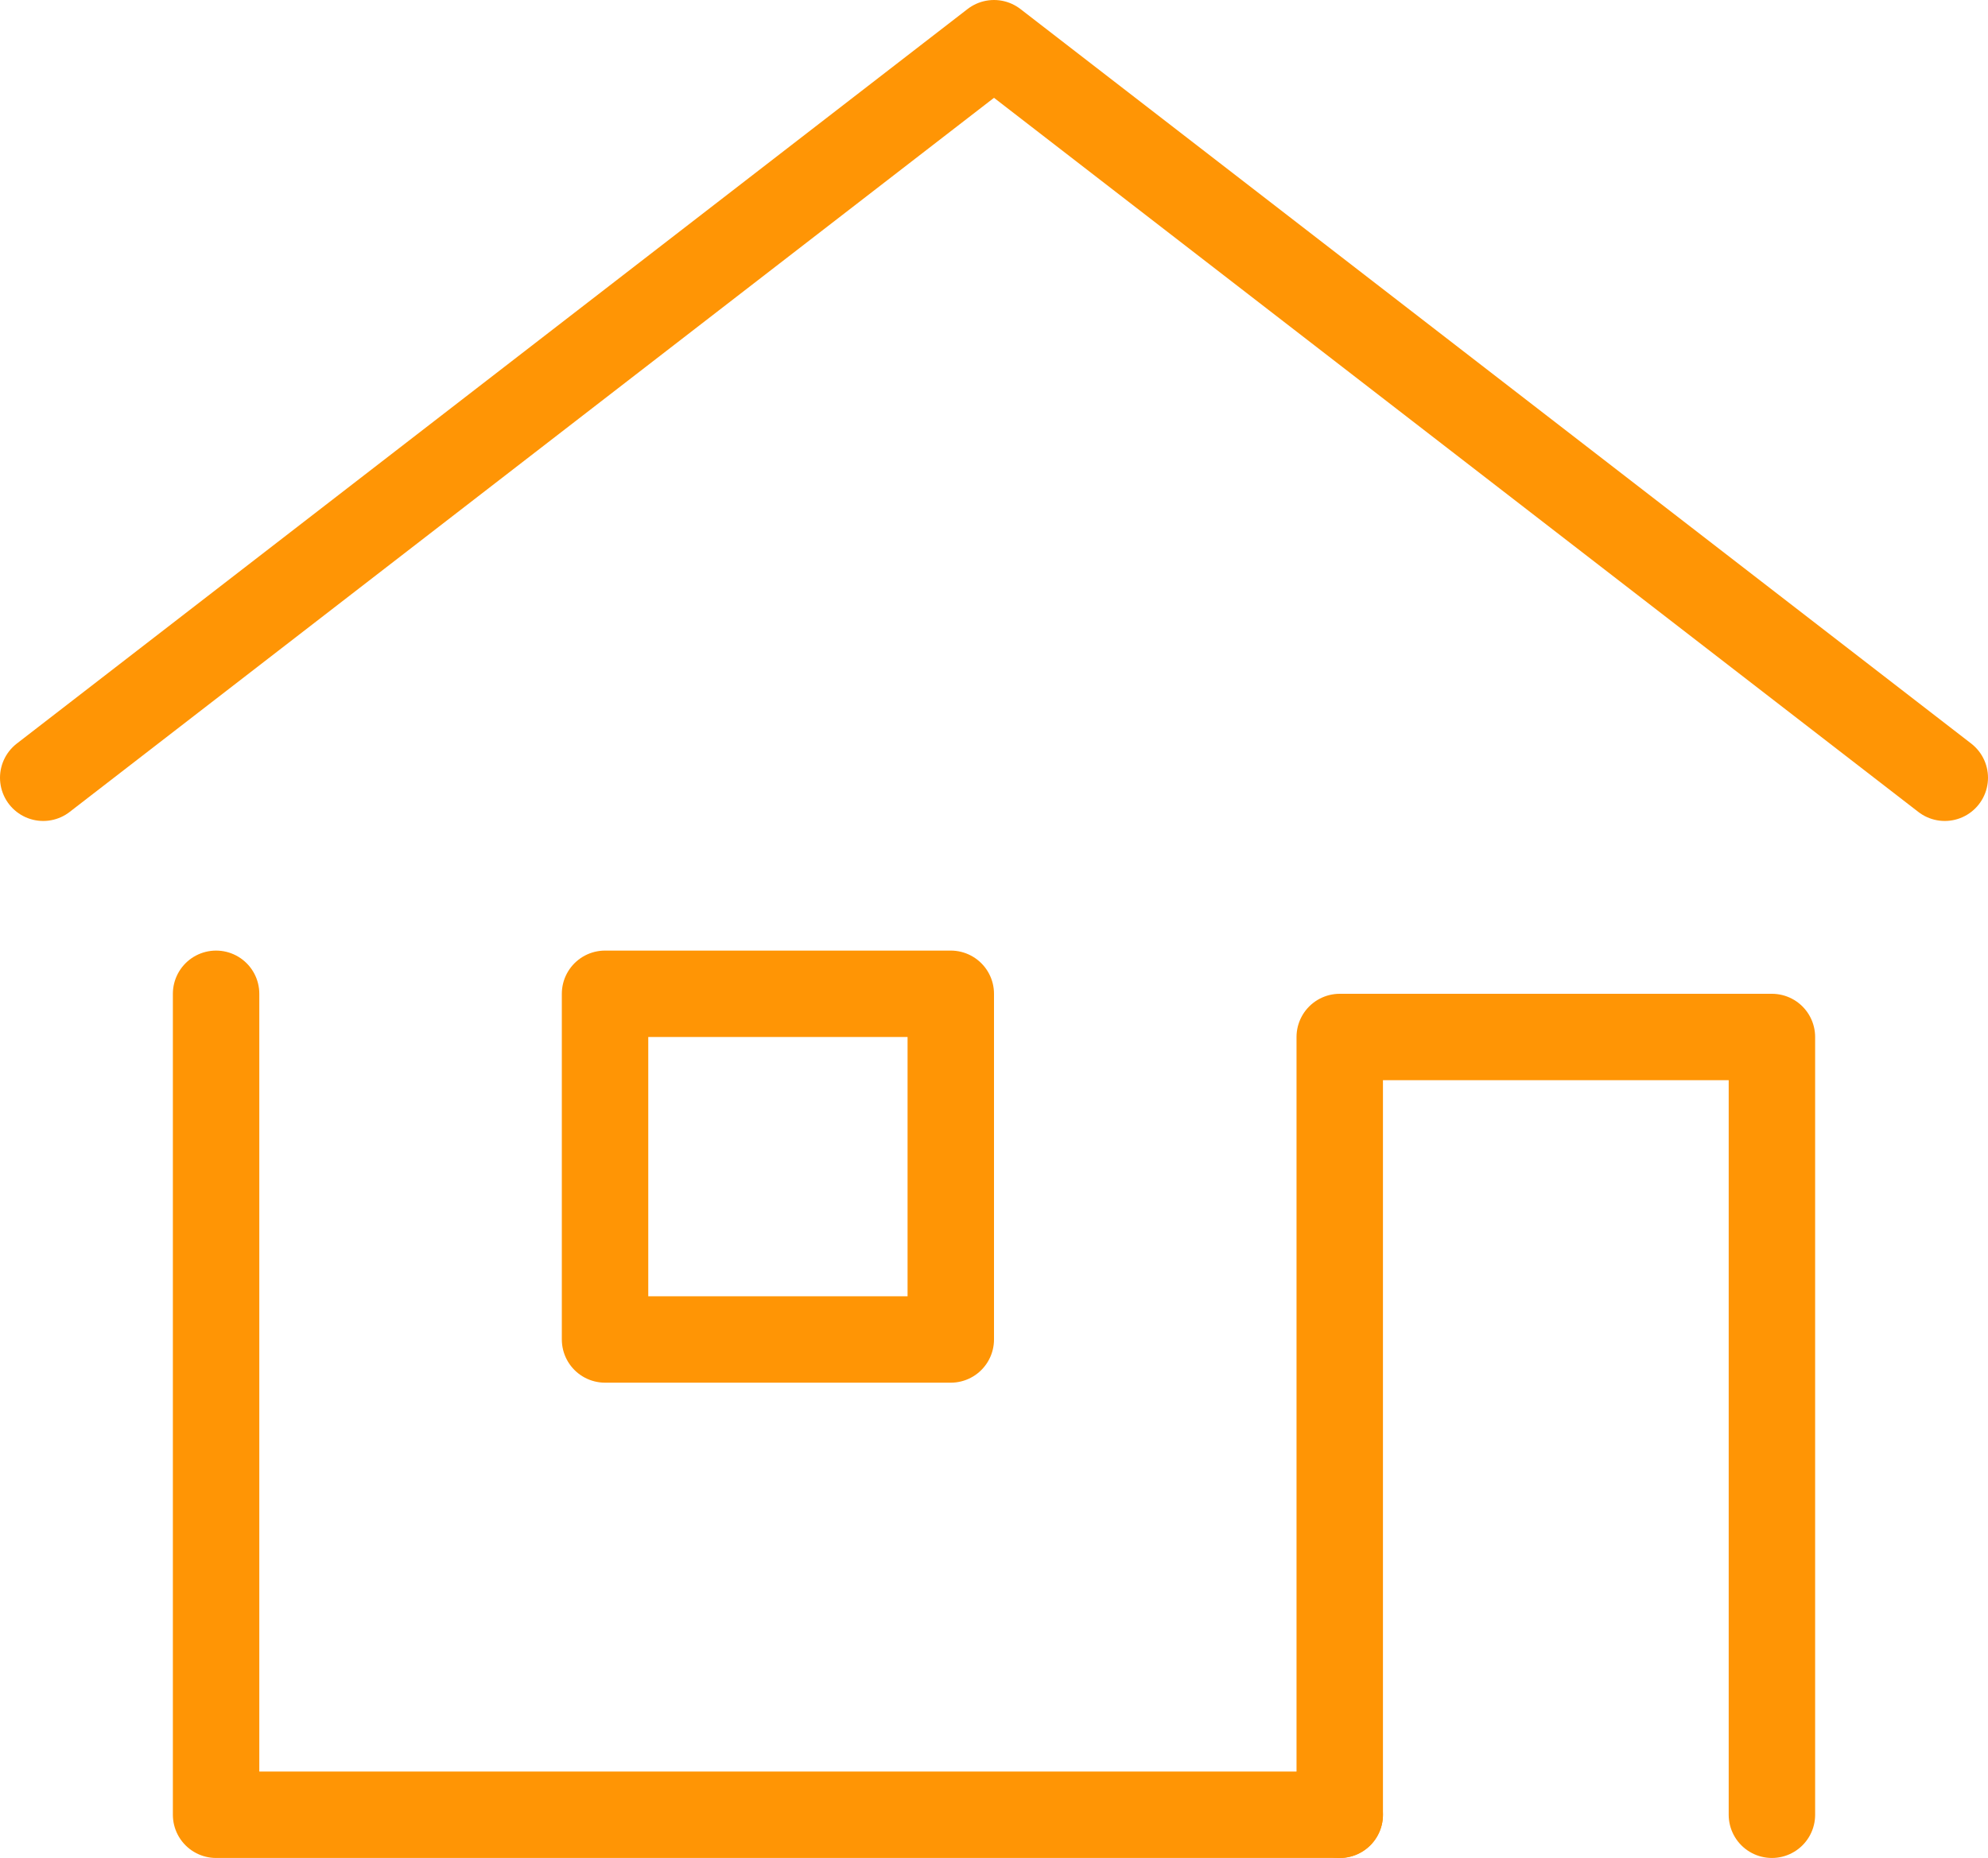
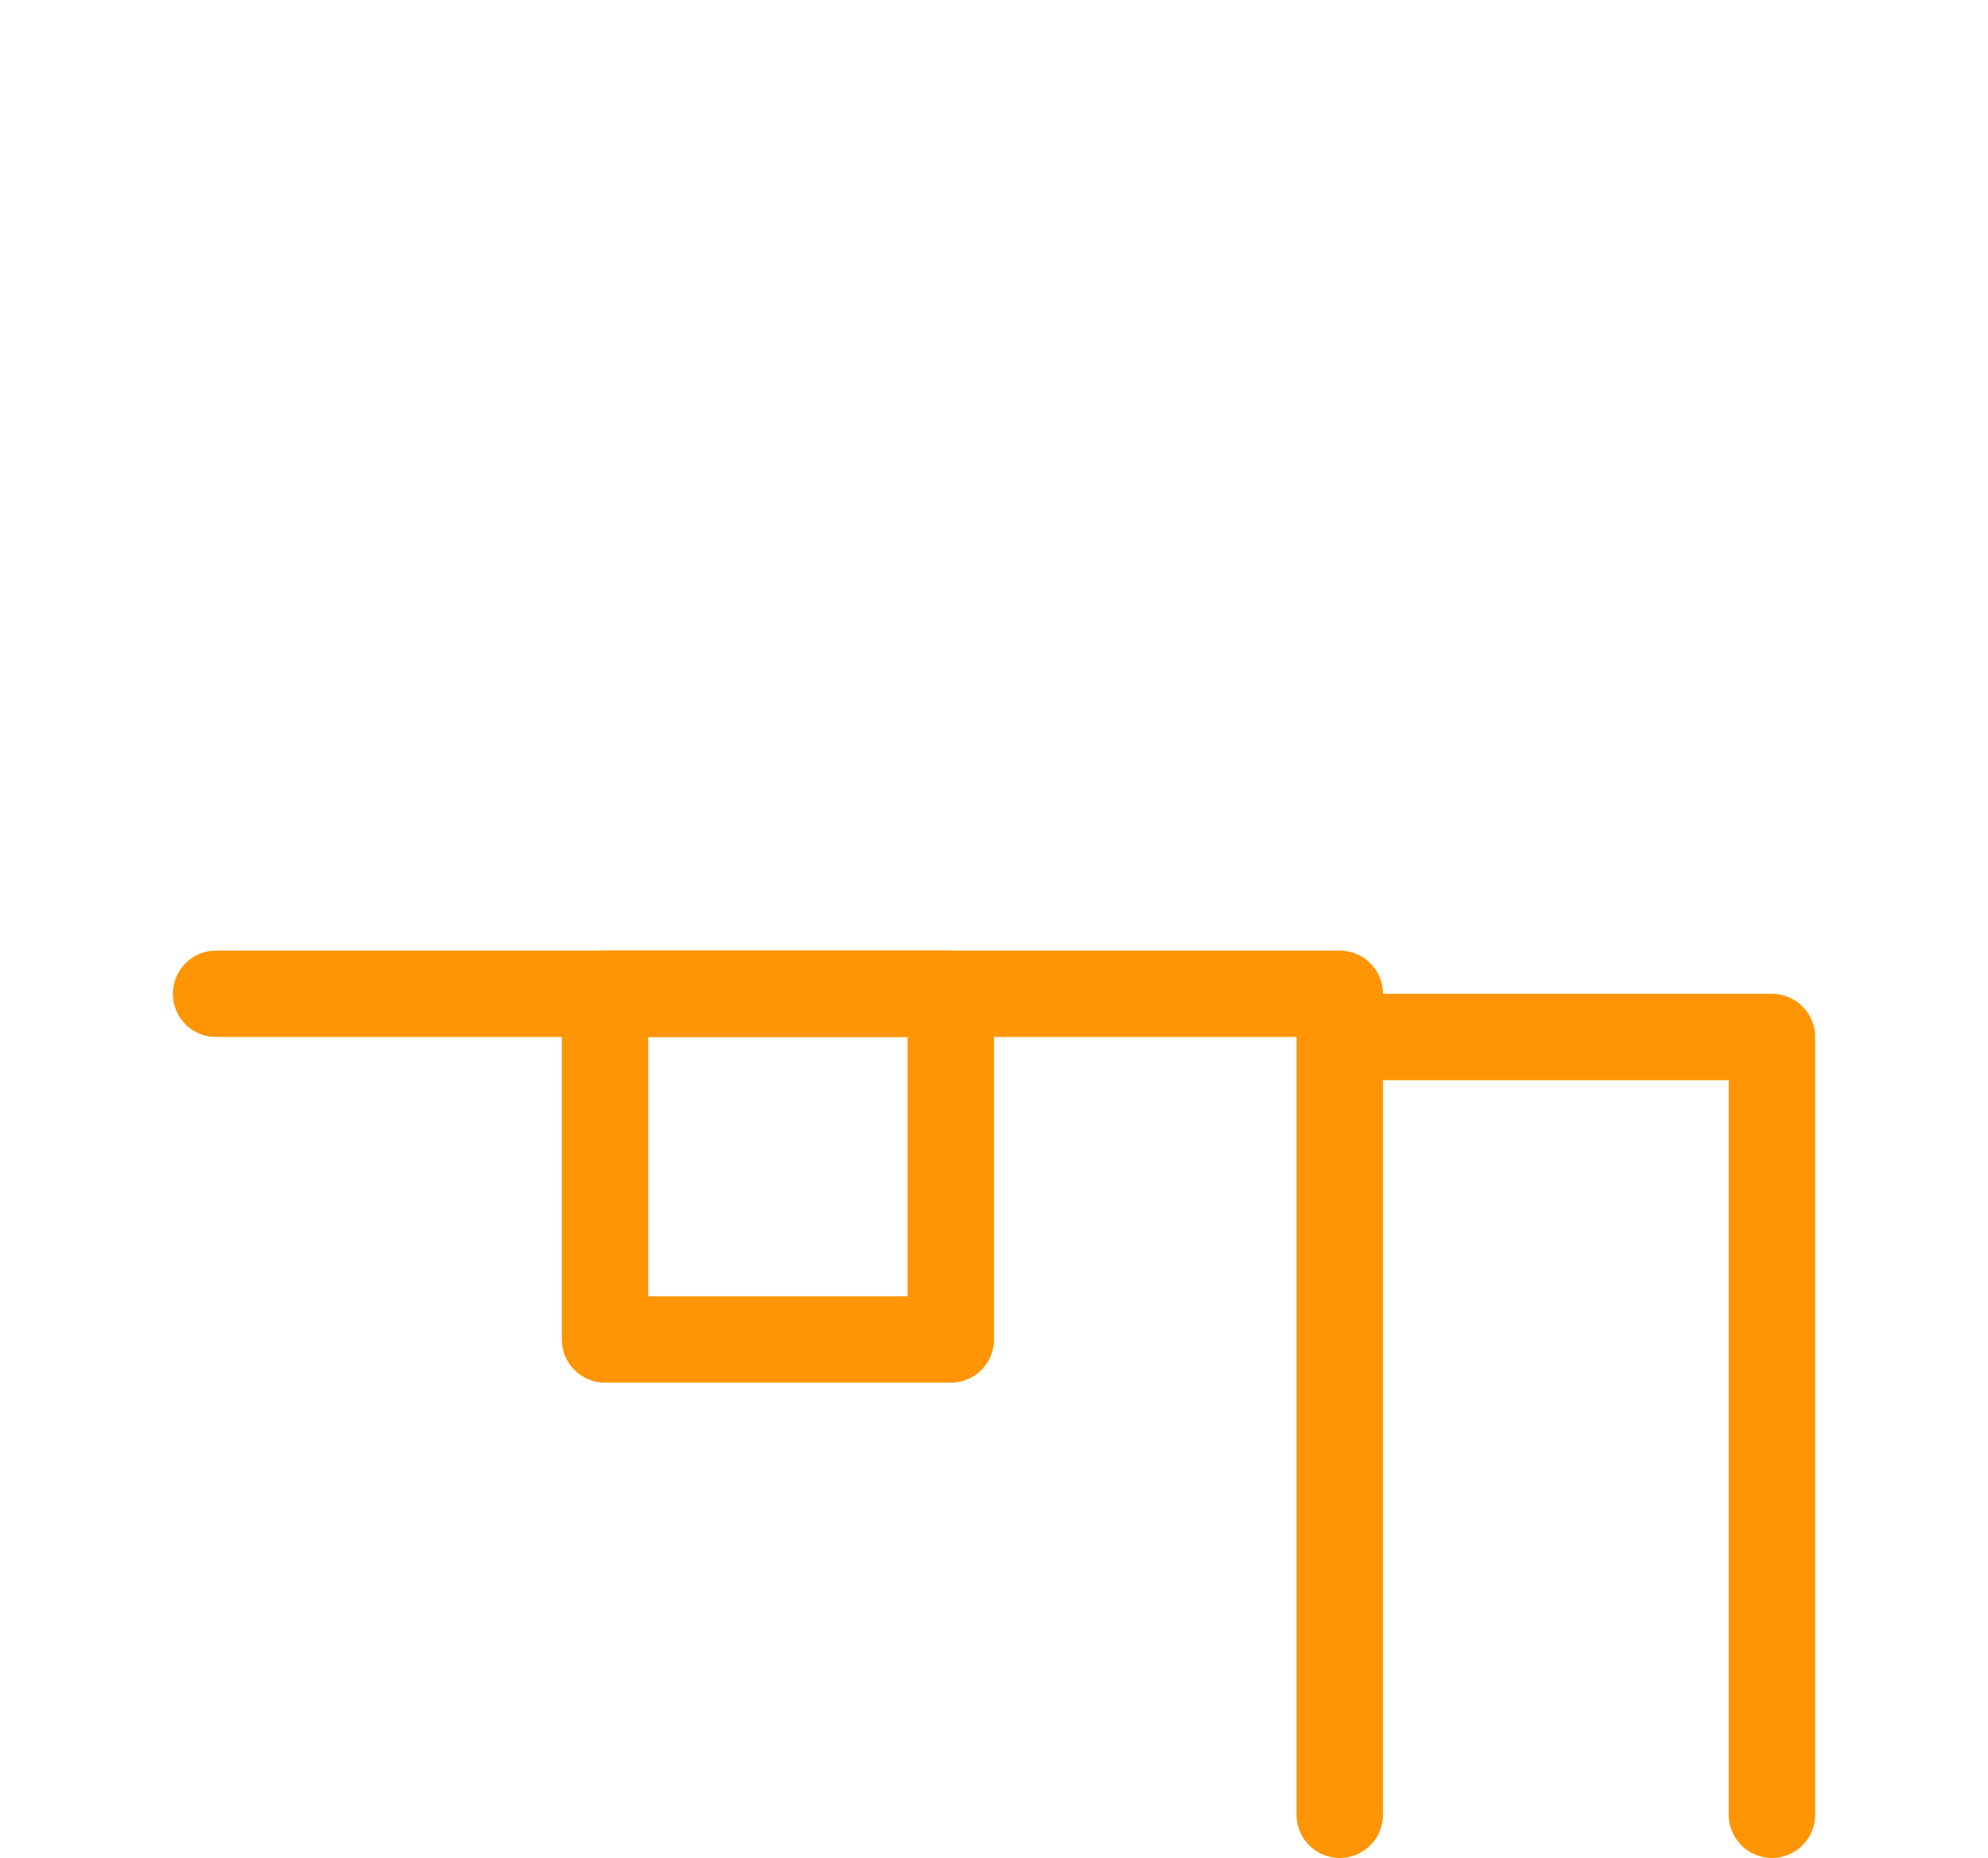
<svg xmlns="http://www.w3.org/2000/svg" id="グループ_791" data-name="グループ 791" width="46" height="43" viewBox="0 0 46 43">
  <defs>
    <clipPath id="clip-path">
      <rect id="長方形_353" data-name="長方形 353" width="46" height="43" fill="none" stroke="#ff9505" stroke-width="1" />
    </clipPath>
  </defs>
  <g id="グループ_788" data-name="グループ 788">
    <g id="グループ_787" data-name="グループ 787" clip-path="url(#clip-path)">
-       <path id="パス_1124" data-name="パス 1124" d="M1,18,23,1,45,18" fill="none" stroke="#ff9505" stroke-linecap="round" stroke-linejoin="round" stroke-width="2" />
-       <path id="パス_1125" data-name="パス 1125" d="M5,23V42H31" fill="none" stroke="#ff9505" stroke-linecap="round" stroke-linejoin="round" stroke-width="2" />
+       <path id="パス_1125" data-name="パス 1125" d="M5,23H31" fill="none" stroke="#ff9505" stroke-linecap="round" stroke-linejoin="round" stroke-width="2" />
    </g>
  </g>
  <rect id="長方形_354" data-name="長方形 354" width="8" height="8" transform="translate(14 23)" fill="none" stroke="#ff9505" stroke-linecap="round" stroke-linejoin="round" stroke-width="2" />
  <g id="グループ_790" data-name="グループ 790">
    <g id="グループ_789" data-name="グループ 789" clip-path="url(#clip-path)">
      <path id="パス_1126" data-name="パス 1126" d="M31,42V24H41V42" fill="none" stroke="#ff9505" stroke-linecap="round" stroke-linejoin="round" stroke-width="2" />
    </g>
  </g>
</svg>